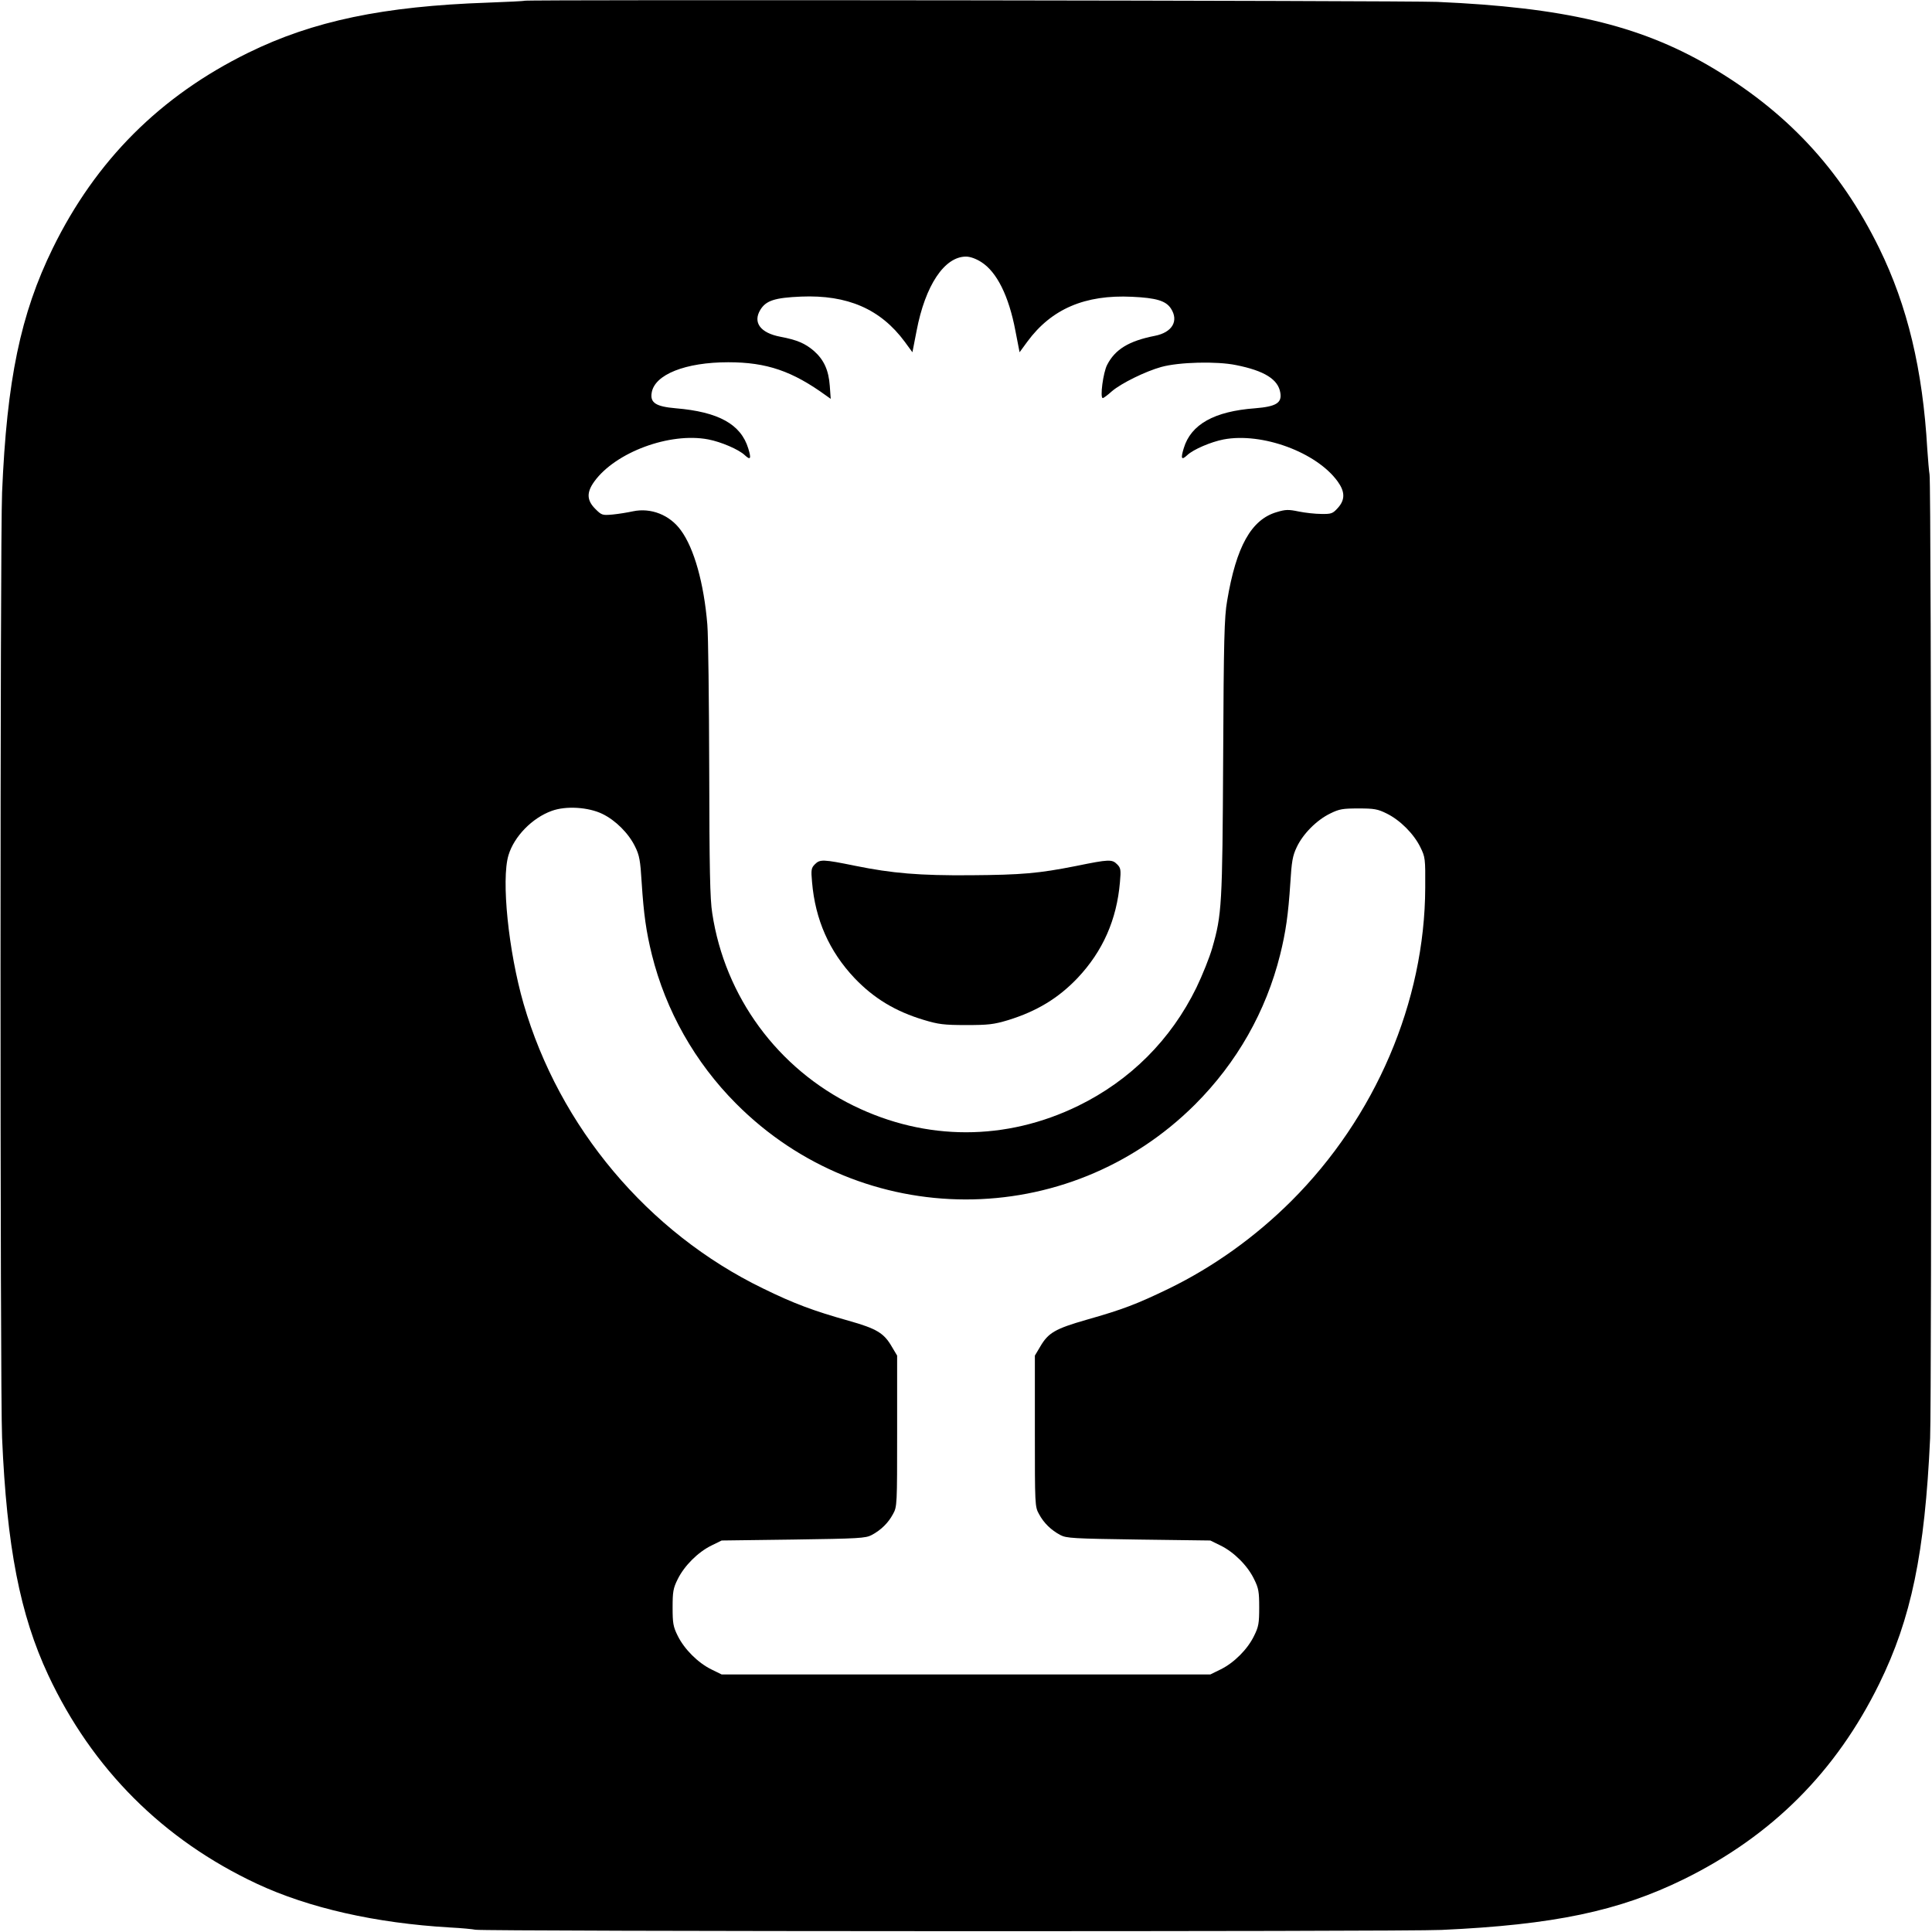
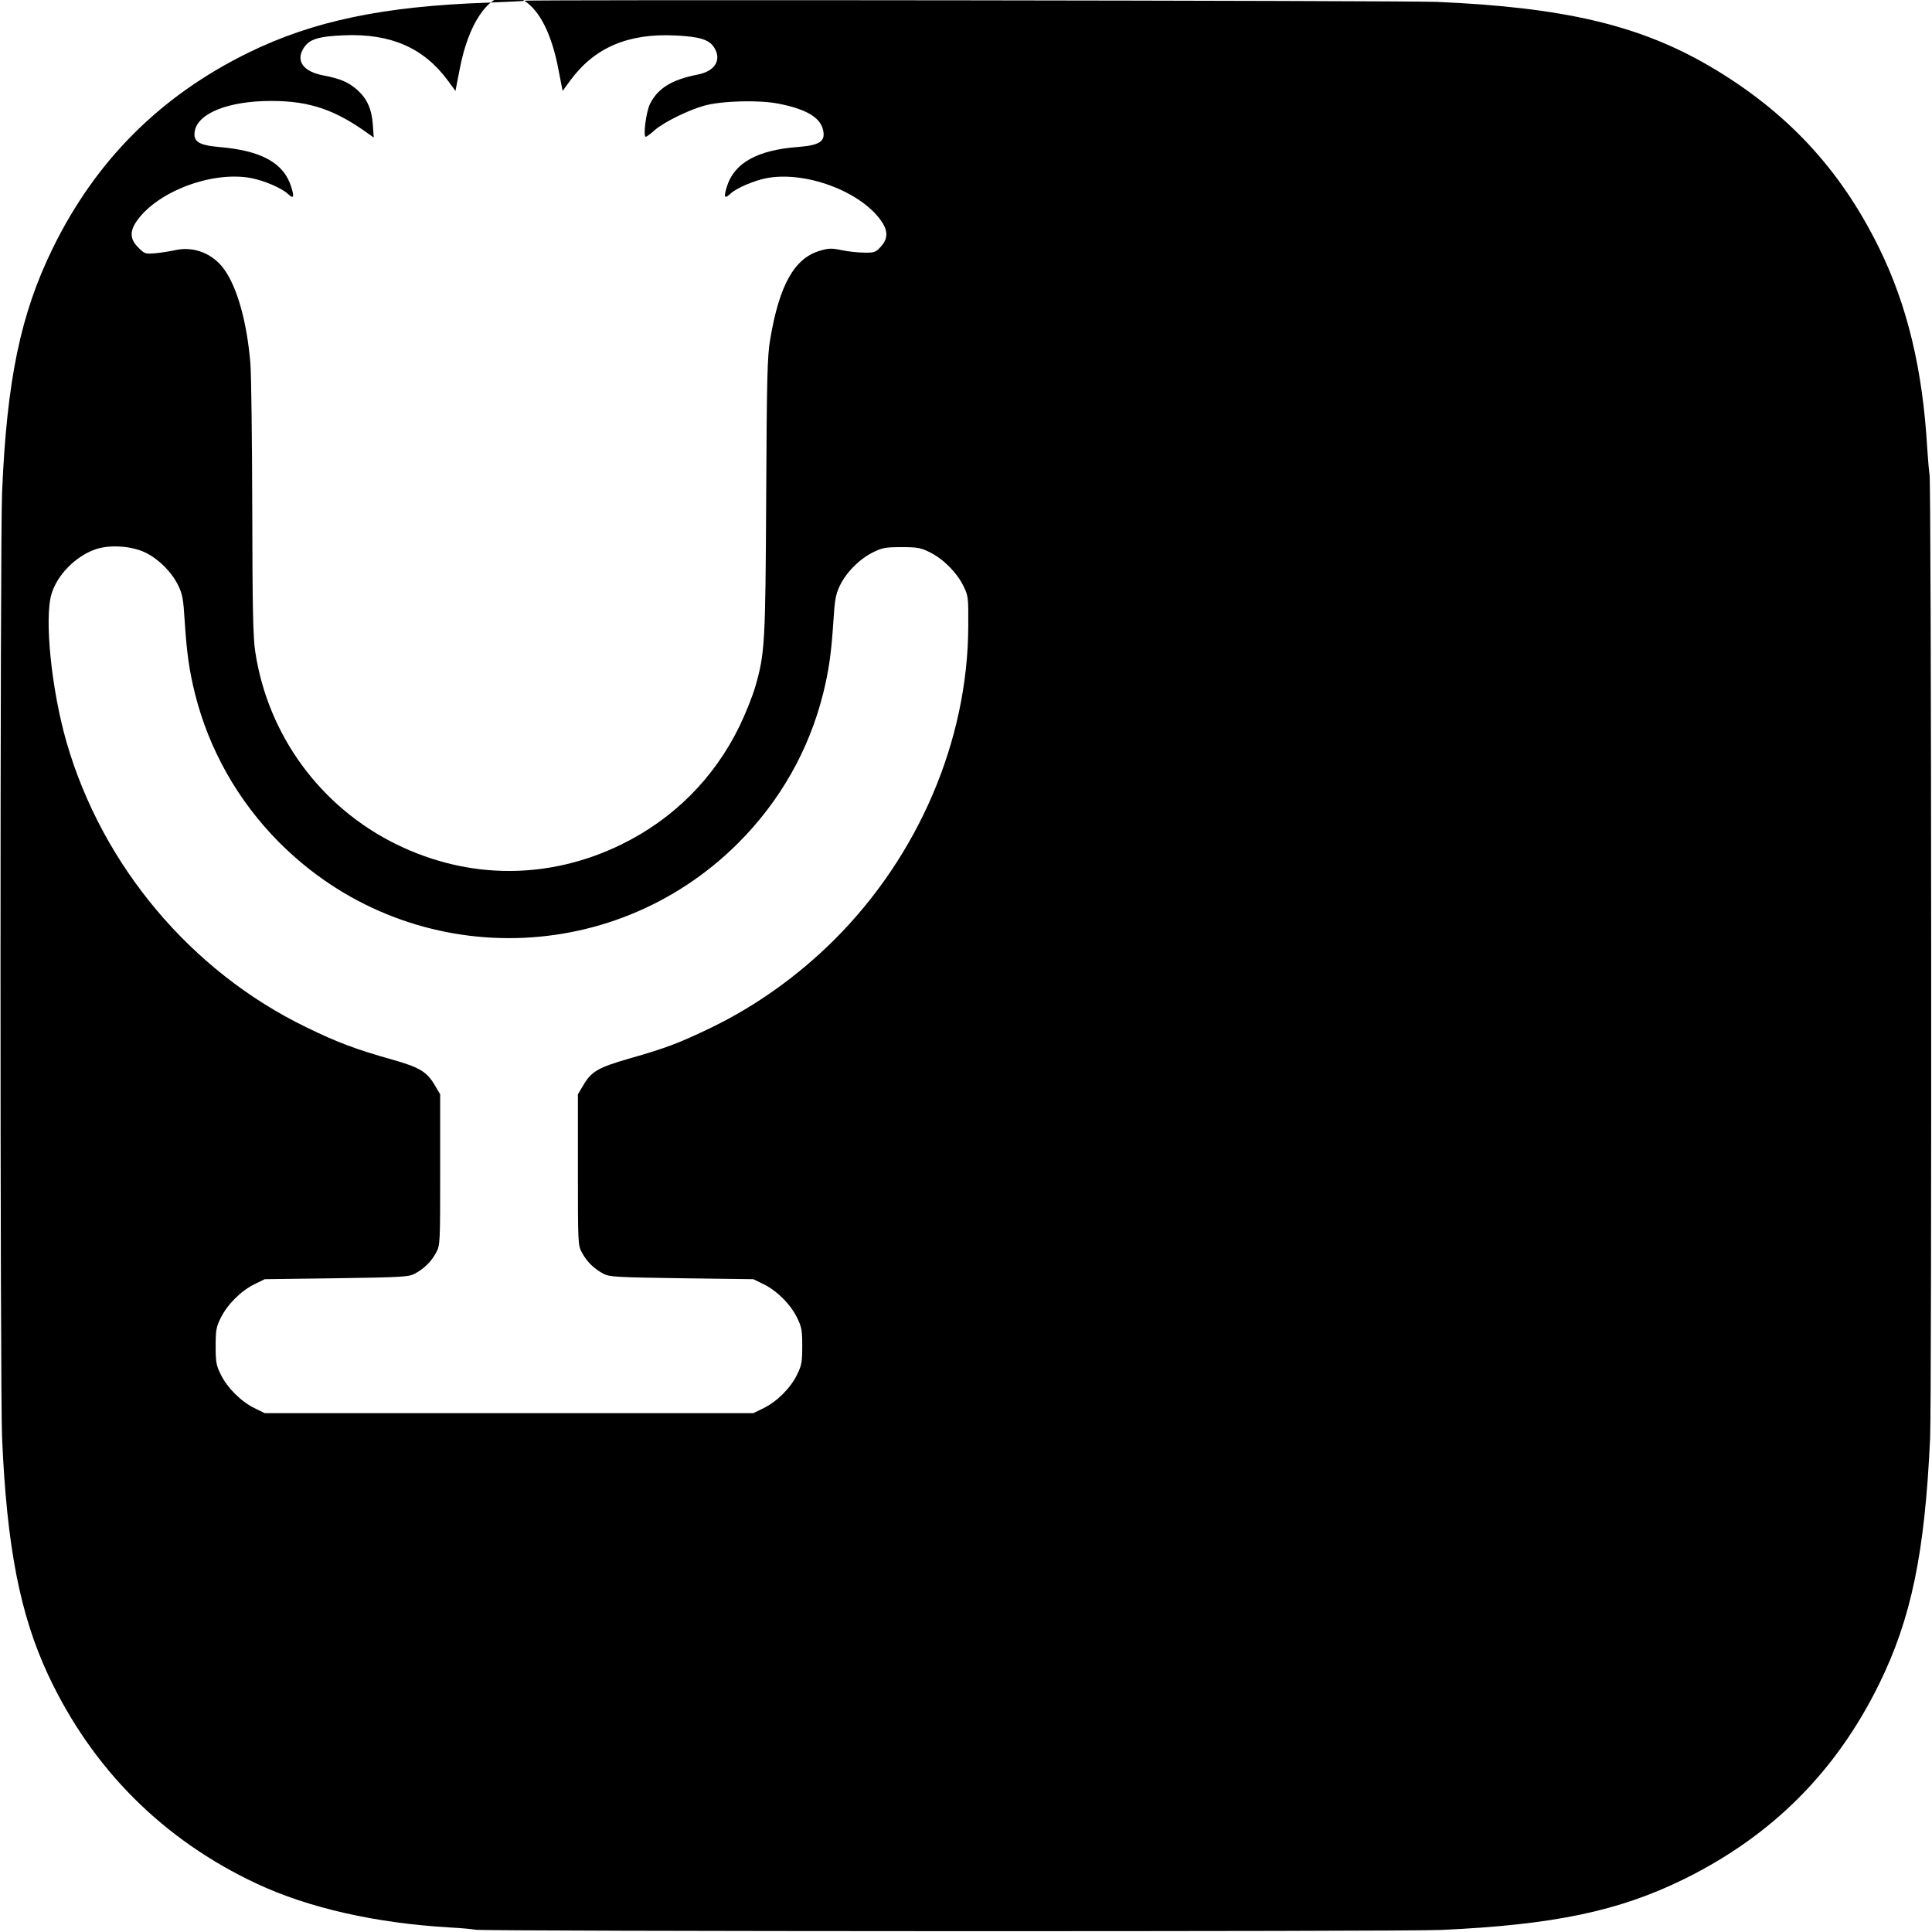
<svg xmlns="http://www.w3.org/2000/svg" version="1.0" width="1024pt" height="1024pt" viewBox="0 0 1024 1024" preserveAspectRatio="xMidYMid meet">
  <g transform="translate(0,1024) scale(0.1,-0.1)" fill="#000000" stroke="none">
-     <path d="M2779 10236 c-2 -2 -89 -6 -194 -10 -553 -19 -926 -97 -1270 -266 -466 -229 -807 -570 -1035 -1035 -171 -349 -244 -699 -269 -1295 -11 -252 -11 -4767 0 -5010 25 -579 95 -938 245 -1259 233 -497 608 -872 1105 -1105 276 -129 630 -209 1024 -232 61 -3 121 -9 135 -12 40 -9 4915 -11 5120 -1 596 27 941 100 1285 269 467 230 806 569 1035 1035 170 346 242 693 270 1302 9 203 7 5062 -3 5108 -3 17 -8 77 -12 135 -24 421 -105 759 -255 1065 -207 422 -495 729 -905 968 -371 215 -769 308 -1438 337 -174 7 -4830 13 -4838 6z m2422 -1385 c82 -52 146 -179 181 -365 l22 -113 41 56 c128 174 306 250 555 238 128 -6 179 -21 206 -62 43 -66 7 -127 -85 -145 -138 -27 -211 -72 -253 -154 -21 -40 -39 -176 -23 -176 4 0 26 16 48 36 50 43 179 106 262 129 94 26 294 31 396 10 151 -30 224 -76 235 -147 9 -54 -23 -73 -134 -82 -216 -16 -340 -85 -378 -212 -17 -56 -12 -65 19 -36 32 30 125 70 193 83 204 38 492 -68 604 -223 39 -54 40 -97 1 -140 -27 -30 -34 -33 -88 -32 -32 0 -86 6 -120 13 -53 11 -69 11 -115 -3 -136 -39 -216 -183 -264 -471 -15 -85 -18 -208 -21 -830 -4 -784 -7 -833 -58 -1010 -14 -49 -52 -144 -84 -210 -135 -276 -350 -491 -626 -626 -383 -187 -807 -187 -1190 0 -403 197 -683 578 -750 1021 -12 74 -15 238 -16 760 -1 366 -5 712 -10 770 -18 218 -70 404 -140 499 -59 82 -159 121 -254 101 -27 -6 -76 -14 -107 -17 -56 -5 -59 -4 -93 30 -45 45 -47 87 -5 145 112 155 400 262 604 223 68 -13 161 -53 193 -83 31 -29 36 -20 19 35 -39 128 -157 194 -384 213 -105 9 -137 29 -128 82 15 97 179 162 406 162 204 0 340 -47 519 -177 l24 -17 -5 69 c-6 83 -31 138 -84 185 -47 40 -88 58 -177 75 -107 20 -148 76 -107 143 30 49 76 64 216 70 246 10 421 -66 549 -239 l41 -56 22 113 c46 242 148 394 262 394 22 0 53 -11 81 -29z m-2008 -2925 c70 -34 139 -103 173 -173 23 -46 28 -74 35 -191 11 -170 24 -260 54 -382 74 -297 228 -570 446 -789 672 -676 1758 -678 2433 -5 222 222 376 493 451 794 30 121 43 212 54 380 7 114 12 144 34 190 33 70 105 143 177 178 48 24 67 27 150 27 83 0 102 -3 150 -27 71 -35 143 -107 178 -178 26 -53 27 -60 26 -215 -2 -605 -264 -1216 -710 -1661 -192 -191 -413 -349 -649 -464 -170 -82 -242 -110 -436 -165 -167 -48 -203 -69 -246 -143 l-28 -47 0 -400 c0 -391 0 -401 22 -440 25 -47 64 -85 113 -111 32 -17 69 -19 415 -24 l380 -5 55 -27 c71 -35 143 -107 177 -178 24 -48 27 -67 27 -150 0 -83 -3 -102 -27 -150 -34 -71 -106 -143 -177 -178 l-55 -27 -1295 0 -1295 0 -55 27 c-71 35 -143 107 -178 178 -24 48 -27 67 -27 150 0 83 3 102 27 150 35 71 107 143 178 178 l55 27 380 5 c346 5 383 7 415 24 49 26 88 64 113 111 22 39 22 49 22 440 l0 400 -28 47 c-42 73 -81 96 -230 138 -185 52 -290 91 -453 171 -610 296 -1080 856 -1269 1509 -80 277 -119 657 -80 787 30 100 126 198 229 235 76 28 195 20 269 -16z" />
-     <path d="M4319 5659 c-19 -19 -21 -29 -15 -94 17 -200 91 -367 225 -509 102 -107 217 -177 368 -222 76 -23 106 -27 223 -27 118 0 146 3 223 26 152 47 266 116 368 223 134 142 208 309 225 509 6 65 4 75 -15 94 -27 27 -42 27 -218 -9 -197 -39 -285 -47 -559 -49 -271 -2 -414 10 -611 50 -172 35 -187 35 -214 8z" />
+     <path d="M2779 10236 c-2 -2 -89 -6 -194 -10 -553 -19 -926 -97 -1270 -266 -466 -229 -807 -570 -1035 -1035 -171 -349 -244 -699 -269 -1295 -11 -252 -11 -4767 0 -5010 25 -579 95 -938 245 -1259 233 -497 608 -872 1105 -1105 276 -129 630 -209 1024 -232 61 -3 121 -9 135 -12 40 -9 4915 -11 5120 -1 596 27 941 100 1285 269 467 230 806 569 1035 1035 170 346 242 693 270 1302 9 203 7 5062 -3 5108 -3 17 -8 77 -12 135 -24 421 -105 759 -255 1065 -207 422 -495 729 -905 968 -371 215 -769 308 -1438 337 -174 7 -4830 13 -4838 6z c82 -52 146 -179 181 -365 l22 -113 41 56 c128 174 306 250 555 238 128 -6 179 -21 206 -62 43 -66 7 -127 -85 -145 -138 -27 -211 -72 -253 -154 -21 -40 -39 -176 -23 -176 4 0 26 16 48 36 50 43 179 106 262 129 94 26 294 31 396 10 151 -30 224 -76 235 -147 9 -54 -23 -73 -134 -82 -216 -16 -340 -85 -378 -212 -17 -56 -12 -65 19 -36 32 30 125 70 193 83 204 38 492 -68 604 -223 39 -54 40 -97 1 -140 -27 -30 -34 -33 -88 -32 -32 0 -86 6 -120 13 -53 11 -69 11 -115 -3 -136 -39 -216 -183 -264 -471 -15 -85 -18 -208 -21 -830 -4 -784 -7 -833 -58 -1010 -14 -49 -52 -144 -84 -210 -135 -276 -350 -491 -626 -626 -383 -187 -807 -187 -1190 0 -403 197 -683 578 -750 1021 -12 74 -15 238 -16 760 -1 366 -5 712 -10 770 -18 218 -70 404 -140 499 -59 82 -159 121 -254 101 -27 -6 -76 -14 -107 -17 -56 -5 -59 -4 -93 30 -45 45 -47 87 -5 145 112 155 400 262 604 223 68 -13 161 -53 193 -83 31 -29 36 -20 19 35 -39 128 -157 194 -384 213 -105 9 -137 29 -128 82 15 97 179 162 406 162 204 0 340 -47 519 -177 l24 -17 -5 69 c-6 83 -31 138 -84 185 -47 40 -88 58 -177 75 -107 20 -148 76 -107 143 30 49 76 64 216 70 246 10 421 -66 549 -239 l41 -56 22 113 c46 242 148 394 262 394 22 0 53 -11 81 -29z m-2008 -2925 c70 -34 139 -103 173 -173 23 -46 28 -74 35 -191 11 -170 24 -260 54 -382 74 -297 228 -570 446 -789 672 -676 1758 -678 2433 -5 222 222 376 493 451 794 30 121 43 212 54 380 7 114 12 144 34 190 33 70 105 143 177 178 48 24 67 27 150 27 83 0 102 -3 150 -27 71 -35 143 -107 178 -178 26 -53 27 -60 26 -215 -2 -605 -264 -1216 -710 -1661 -192 -191 -413 -349 -649 -464 -170 -82 -242 -110 -436 -165 -167 -48 -203 -69 -246 -143 l-28 -47 0 -400 c0 -391 0 -401 22 -440 25 -47 64 -85 113 -111 32 -17 69 -19 415 -24 l380 -5 55 -27 c71 -35 143 -107 177 -178 24 -48 27 -67 27 -150 0 -83 -3 -102 -27 -150 -34 -71 -106 -143 -177 -178 l-55 -27 -1295 0 -1295 0 -55 27 c-71 35 -143 107 -178 178 -24 48 -27 67 -27 150 0 83 3 102 27 150 35 71 107 143 178 178 l55 27 380 5 c346 5 383 7 415 24 49 26 88 64 113 111 22 39 22 49 22 440 l0 400 -28 47 c-42 73 -81 96 -230 138 -185 52 -290 91 -453 171 -610 296 -1080 856 -1269 1509 -80 277 -119 657 -80 787 30 100 126 198 229 235 76 28 195 20 269 -16z" />
  </g>
</svg>